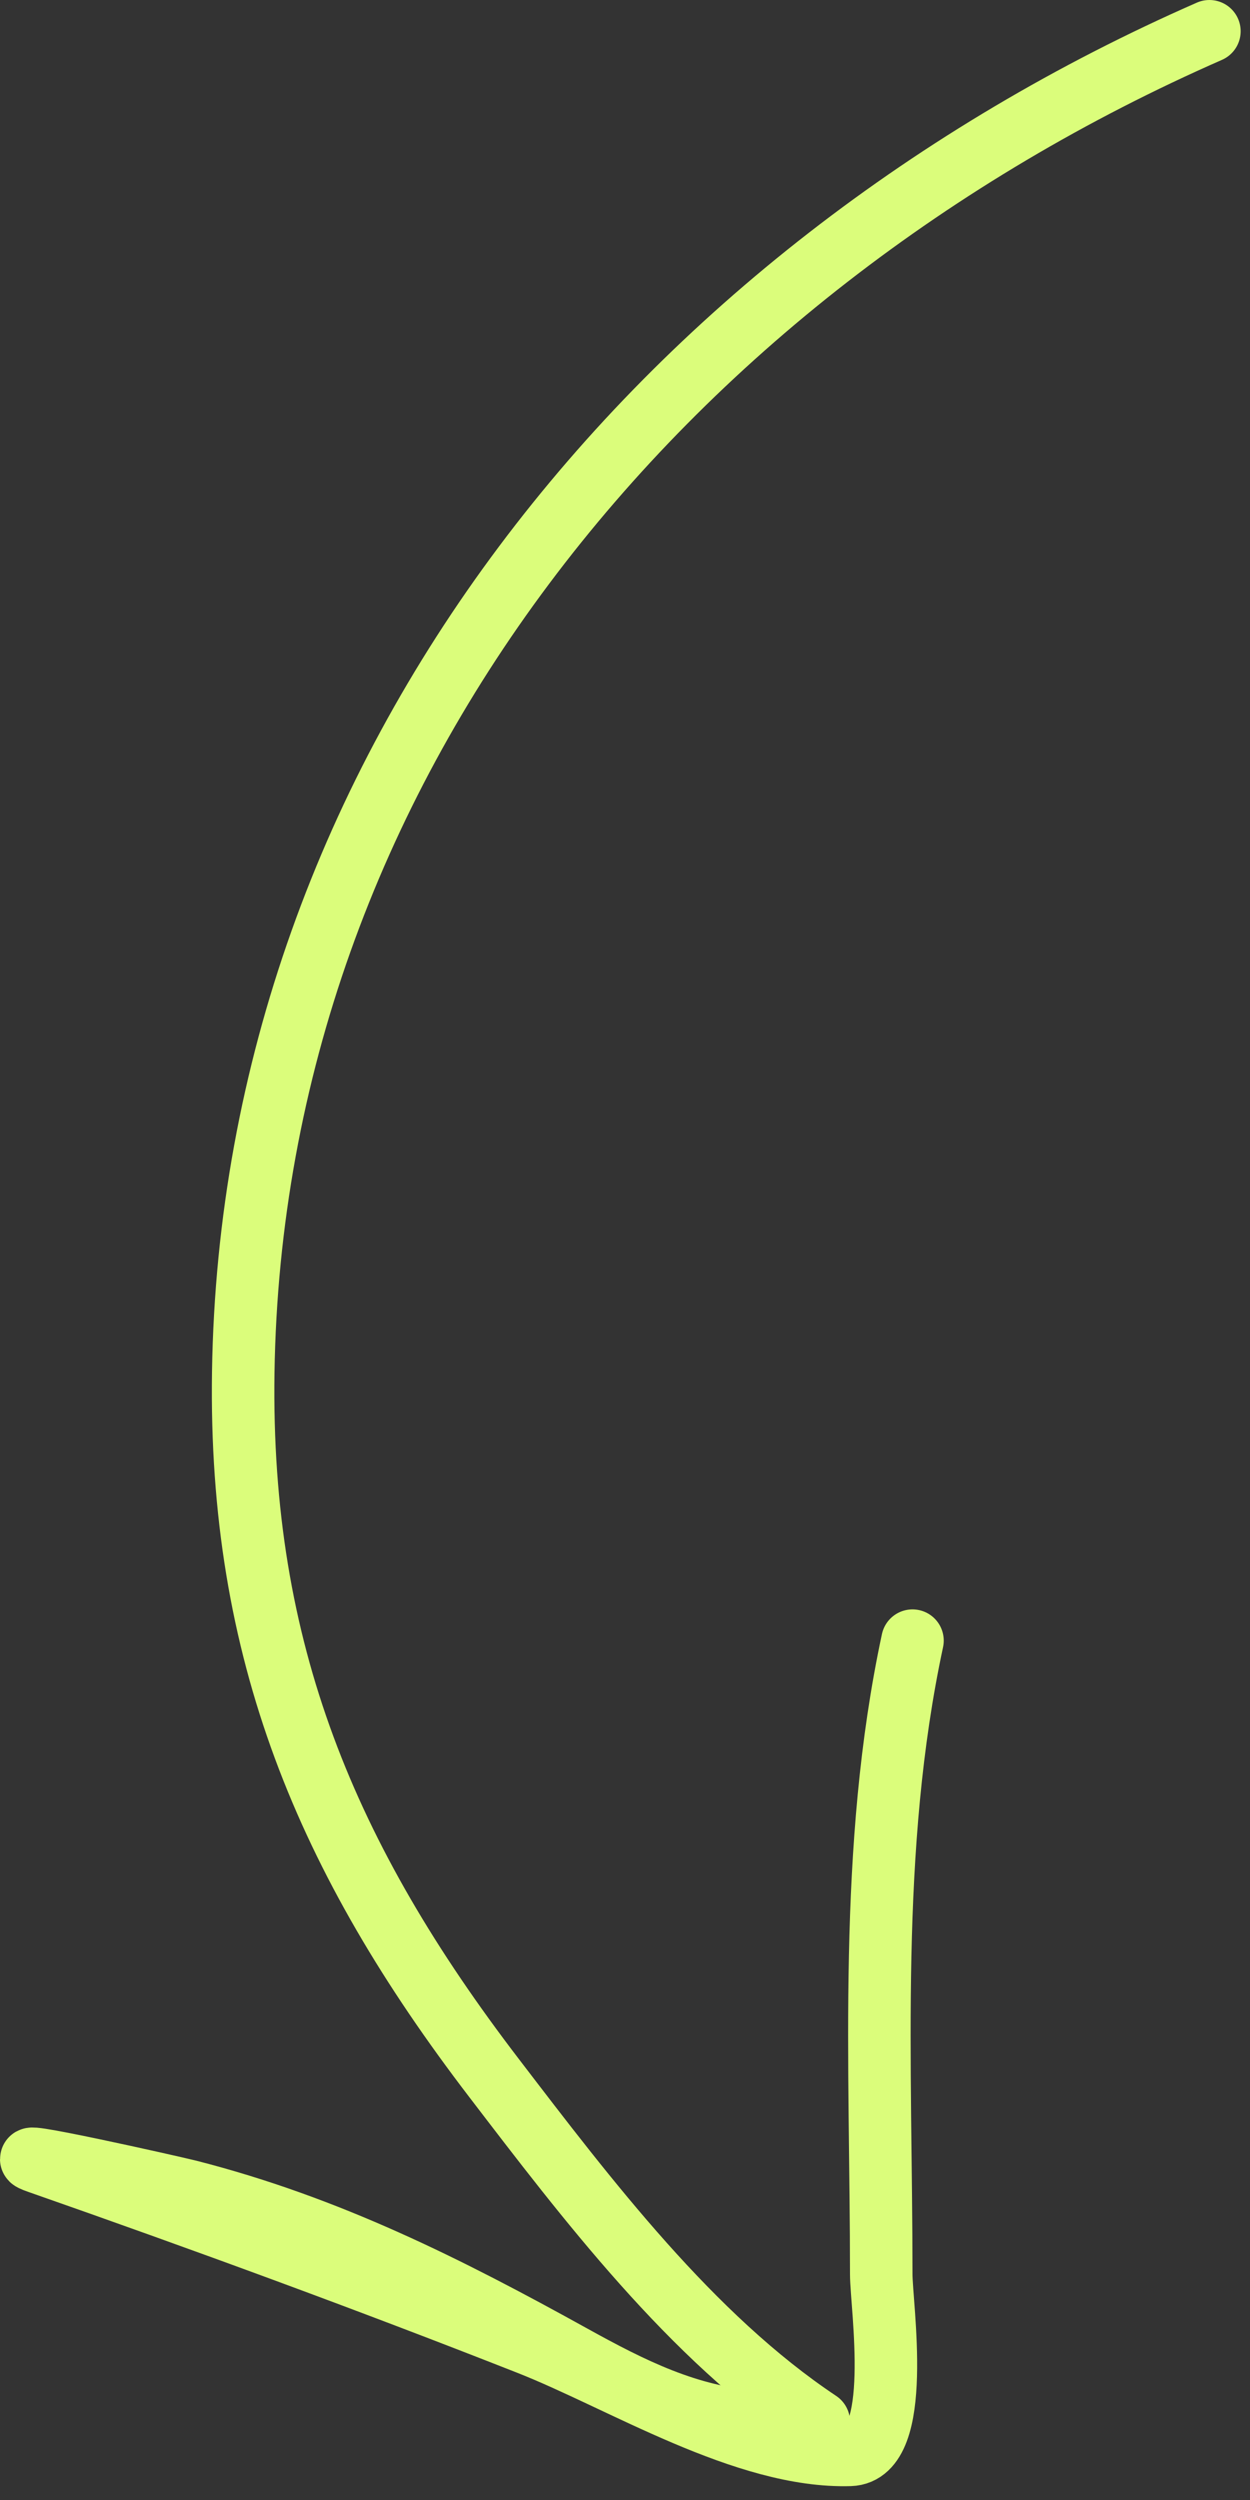
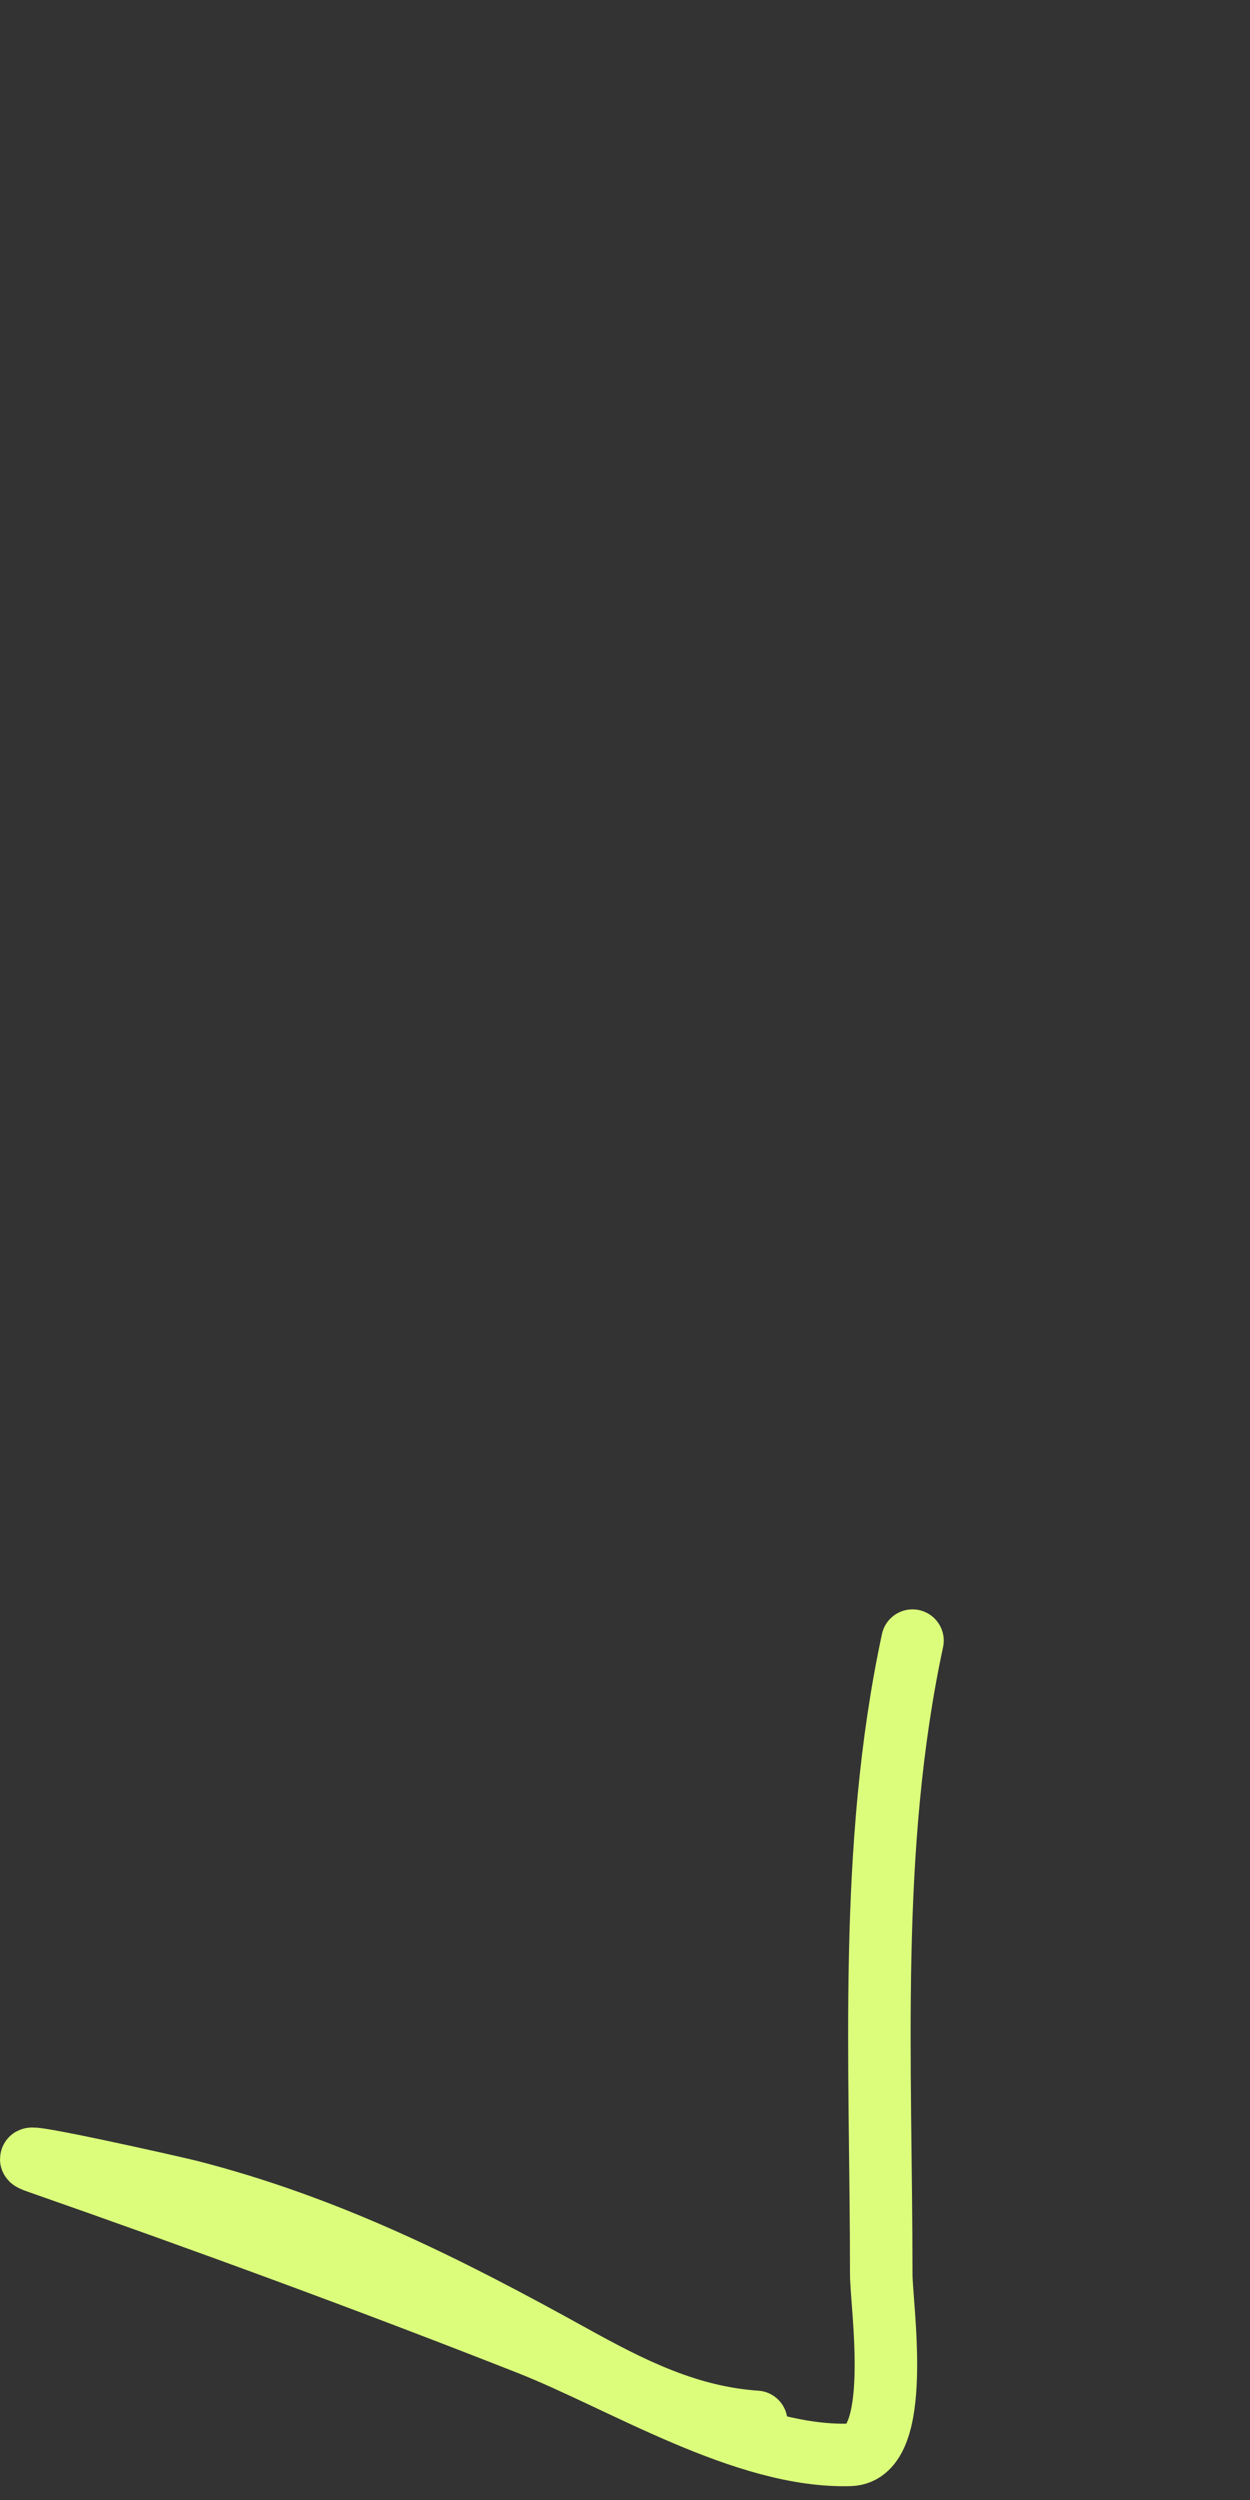
<svg xmlns="http://www.w3.org/2000/svg" width="40" height="80" viewBox="0 0 40 80" fill="none">
  <rect x="0" y="0" width="40" height="80" fill="#333333" stroke="none" />
-   <path d="M38.701 1C21.142 8.701 8.077 24.562 7.784 43.917C7.649 52.833 10.444 59.486 15.812 66.5C18.779 70.377 22.117 74.778 26.201 77.5" stroke="#DBFD7B" stroke-width="2" stroke-linecap="round" />
  <path d="M24.2 77.5C22.019 77.35 20.209 76.44 18.311 75.389C14.311 73.173 10.498 71.252 6.034 70.111C5.588 69.997 -0.208 68.692 1.228 69.194C6.484 71.034 11.741 72.96 16.922 75C19.916 76.179 23.848 78.657 27.2 78.556C28.918 78.504 28.2 73.773 28.2 72.778C28.2 65.998 27.774 59.154 29.2 52.5" stroke="#DBFD7B" stroke-width="2" stroke-linecap="round" />
</svg>